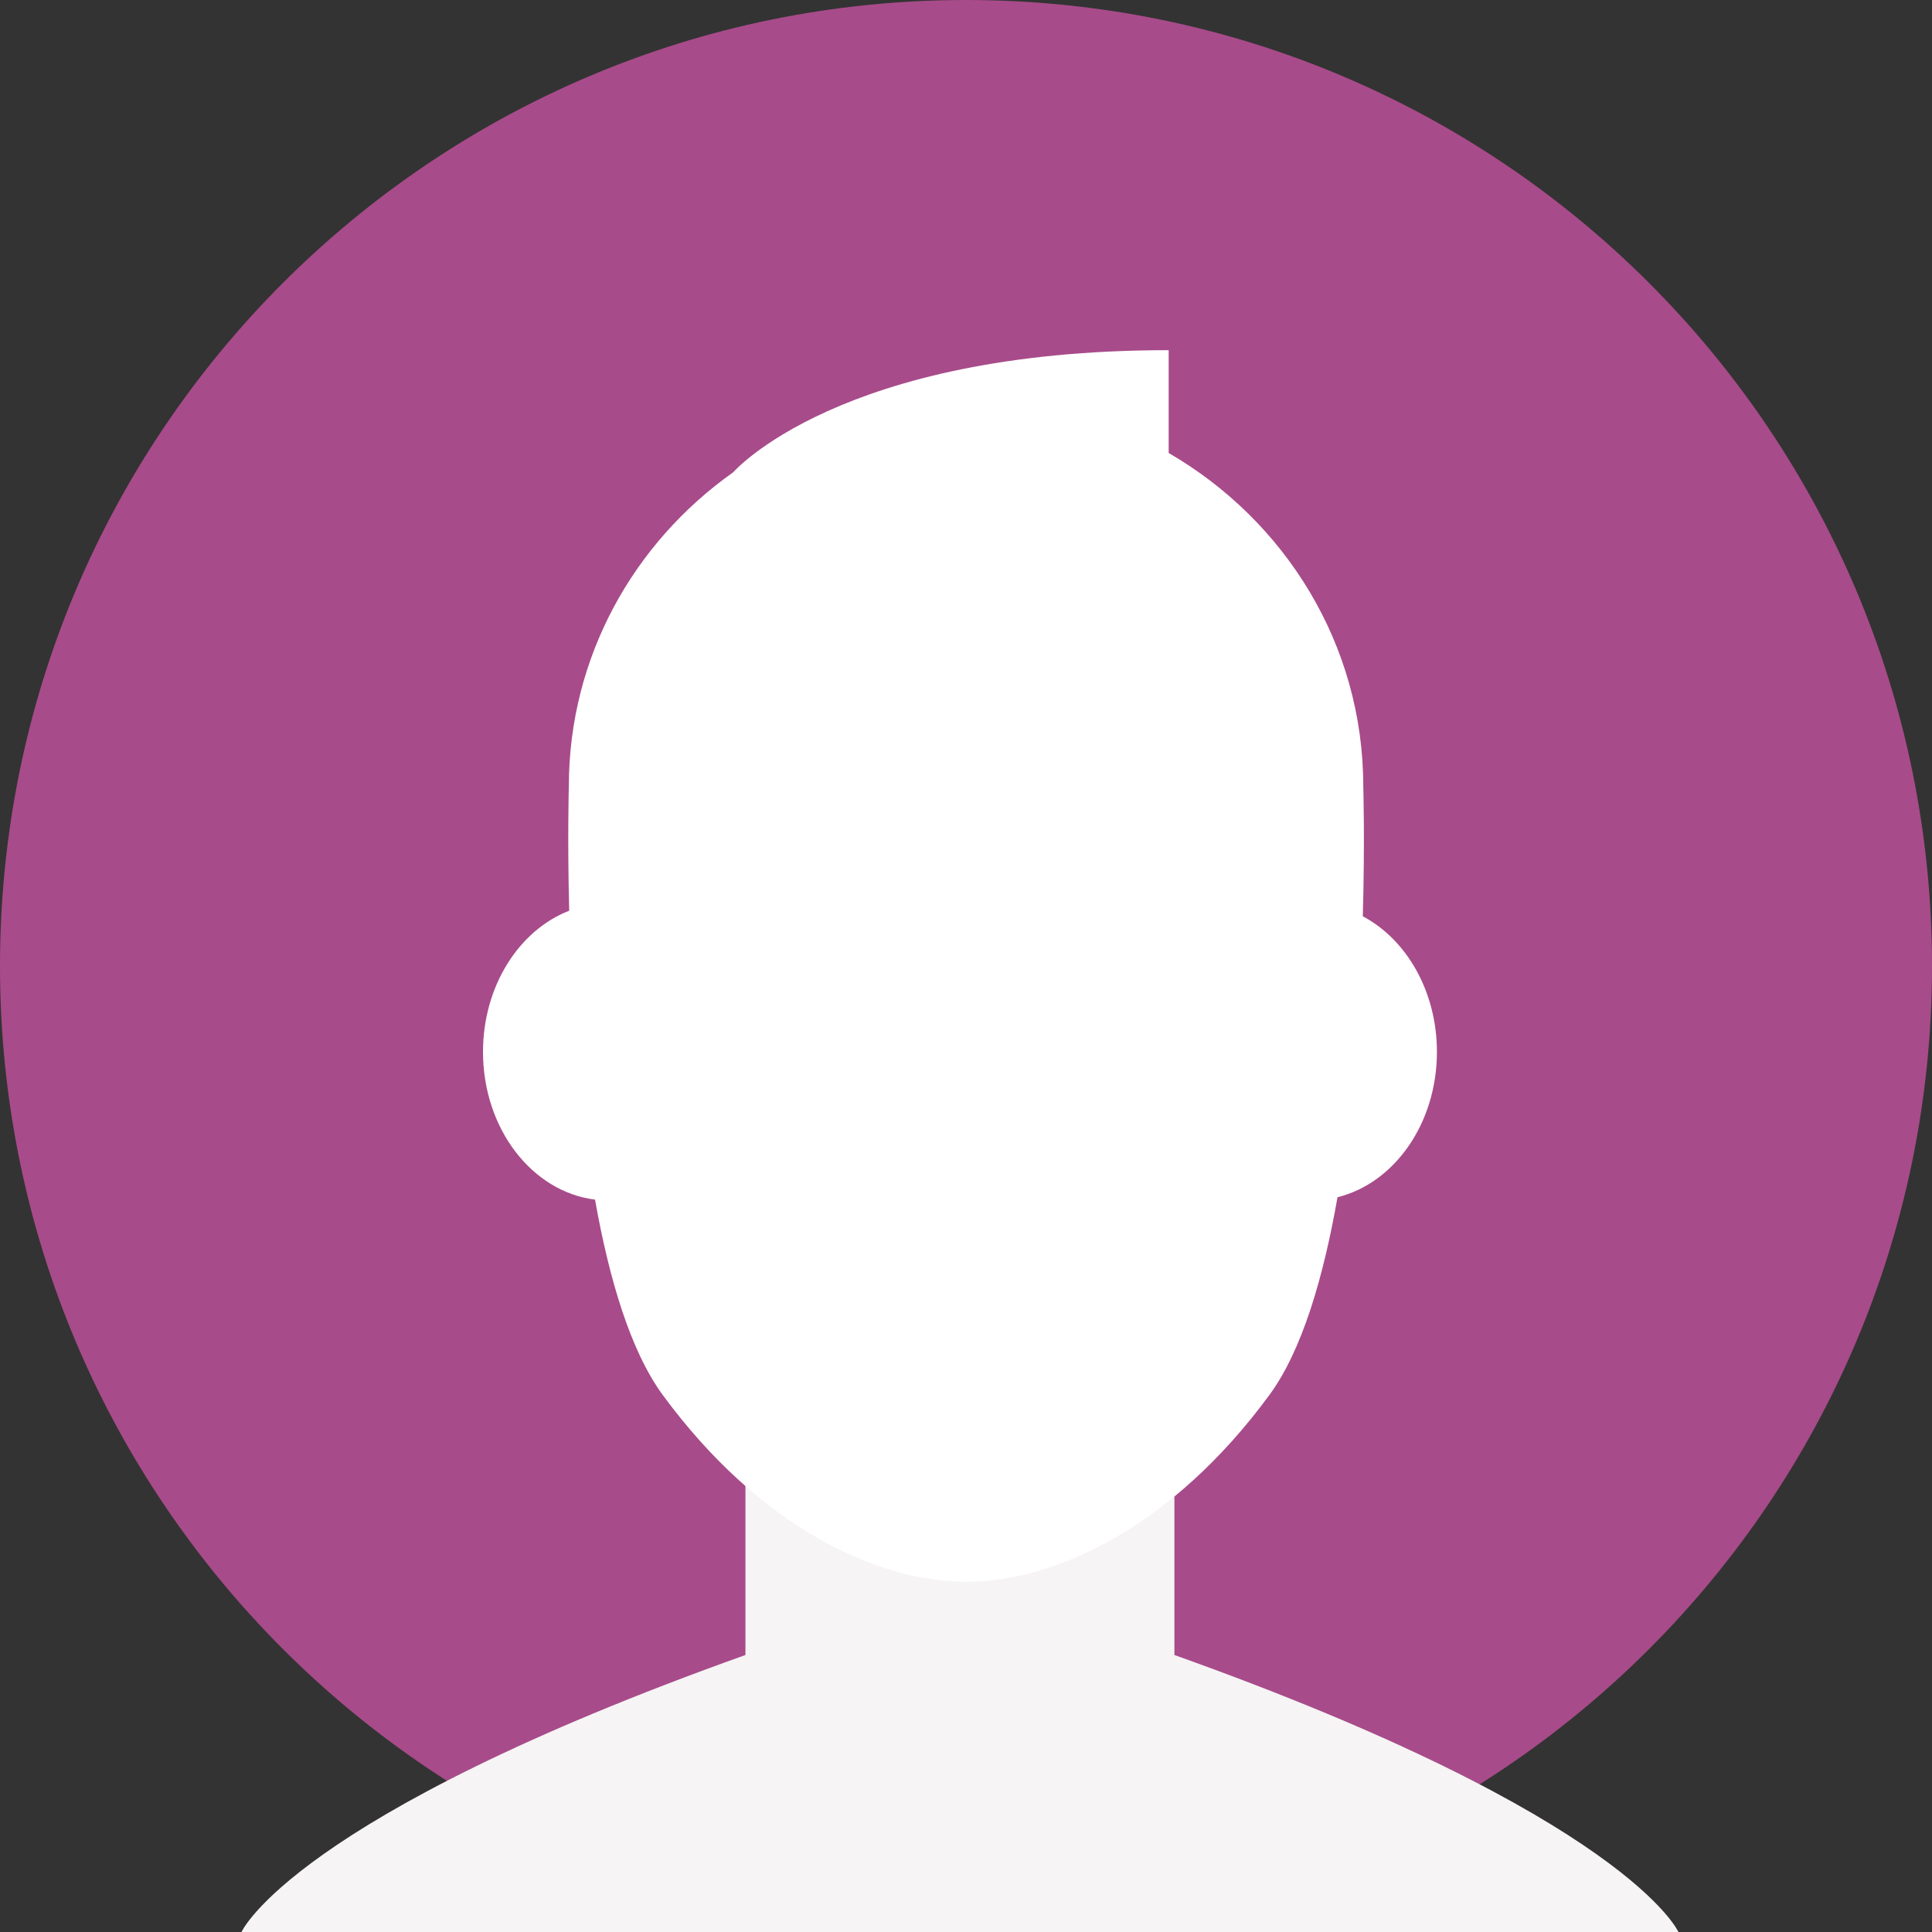
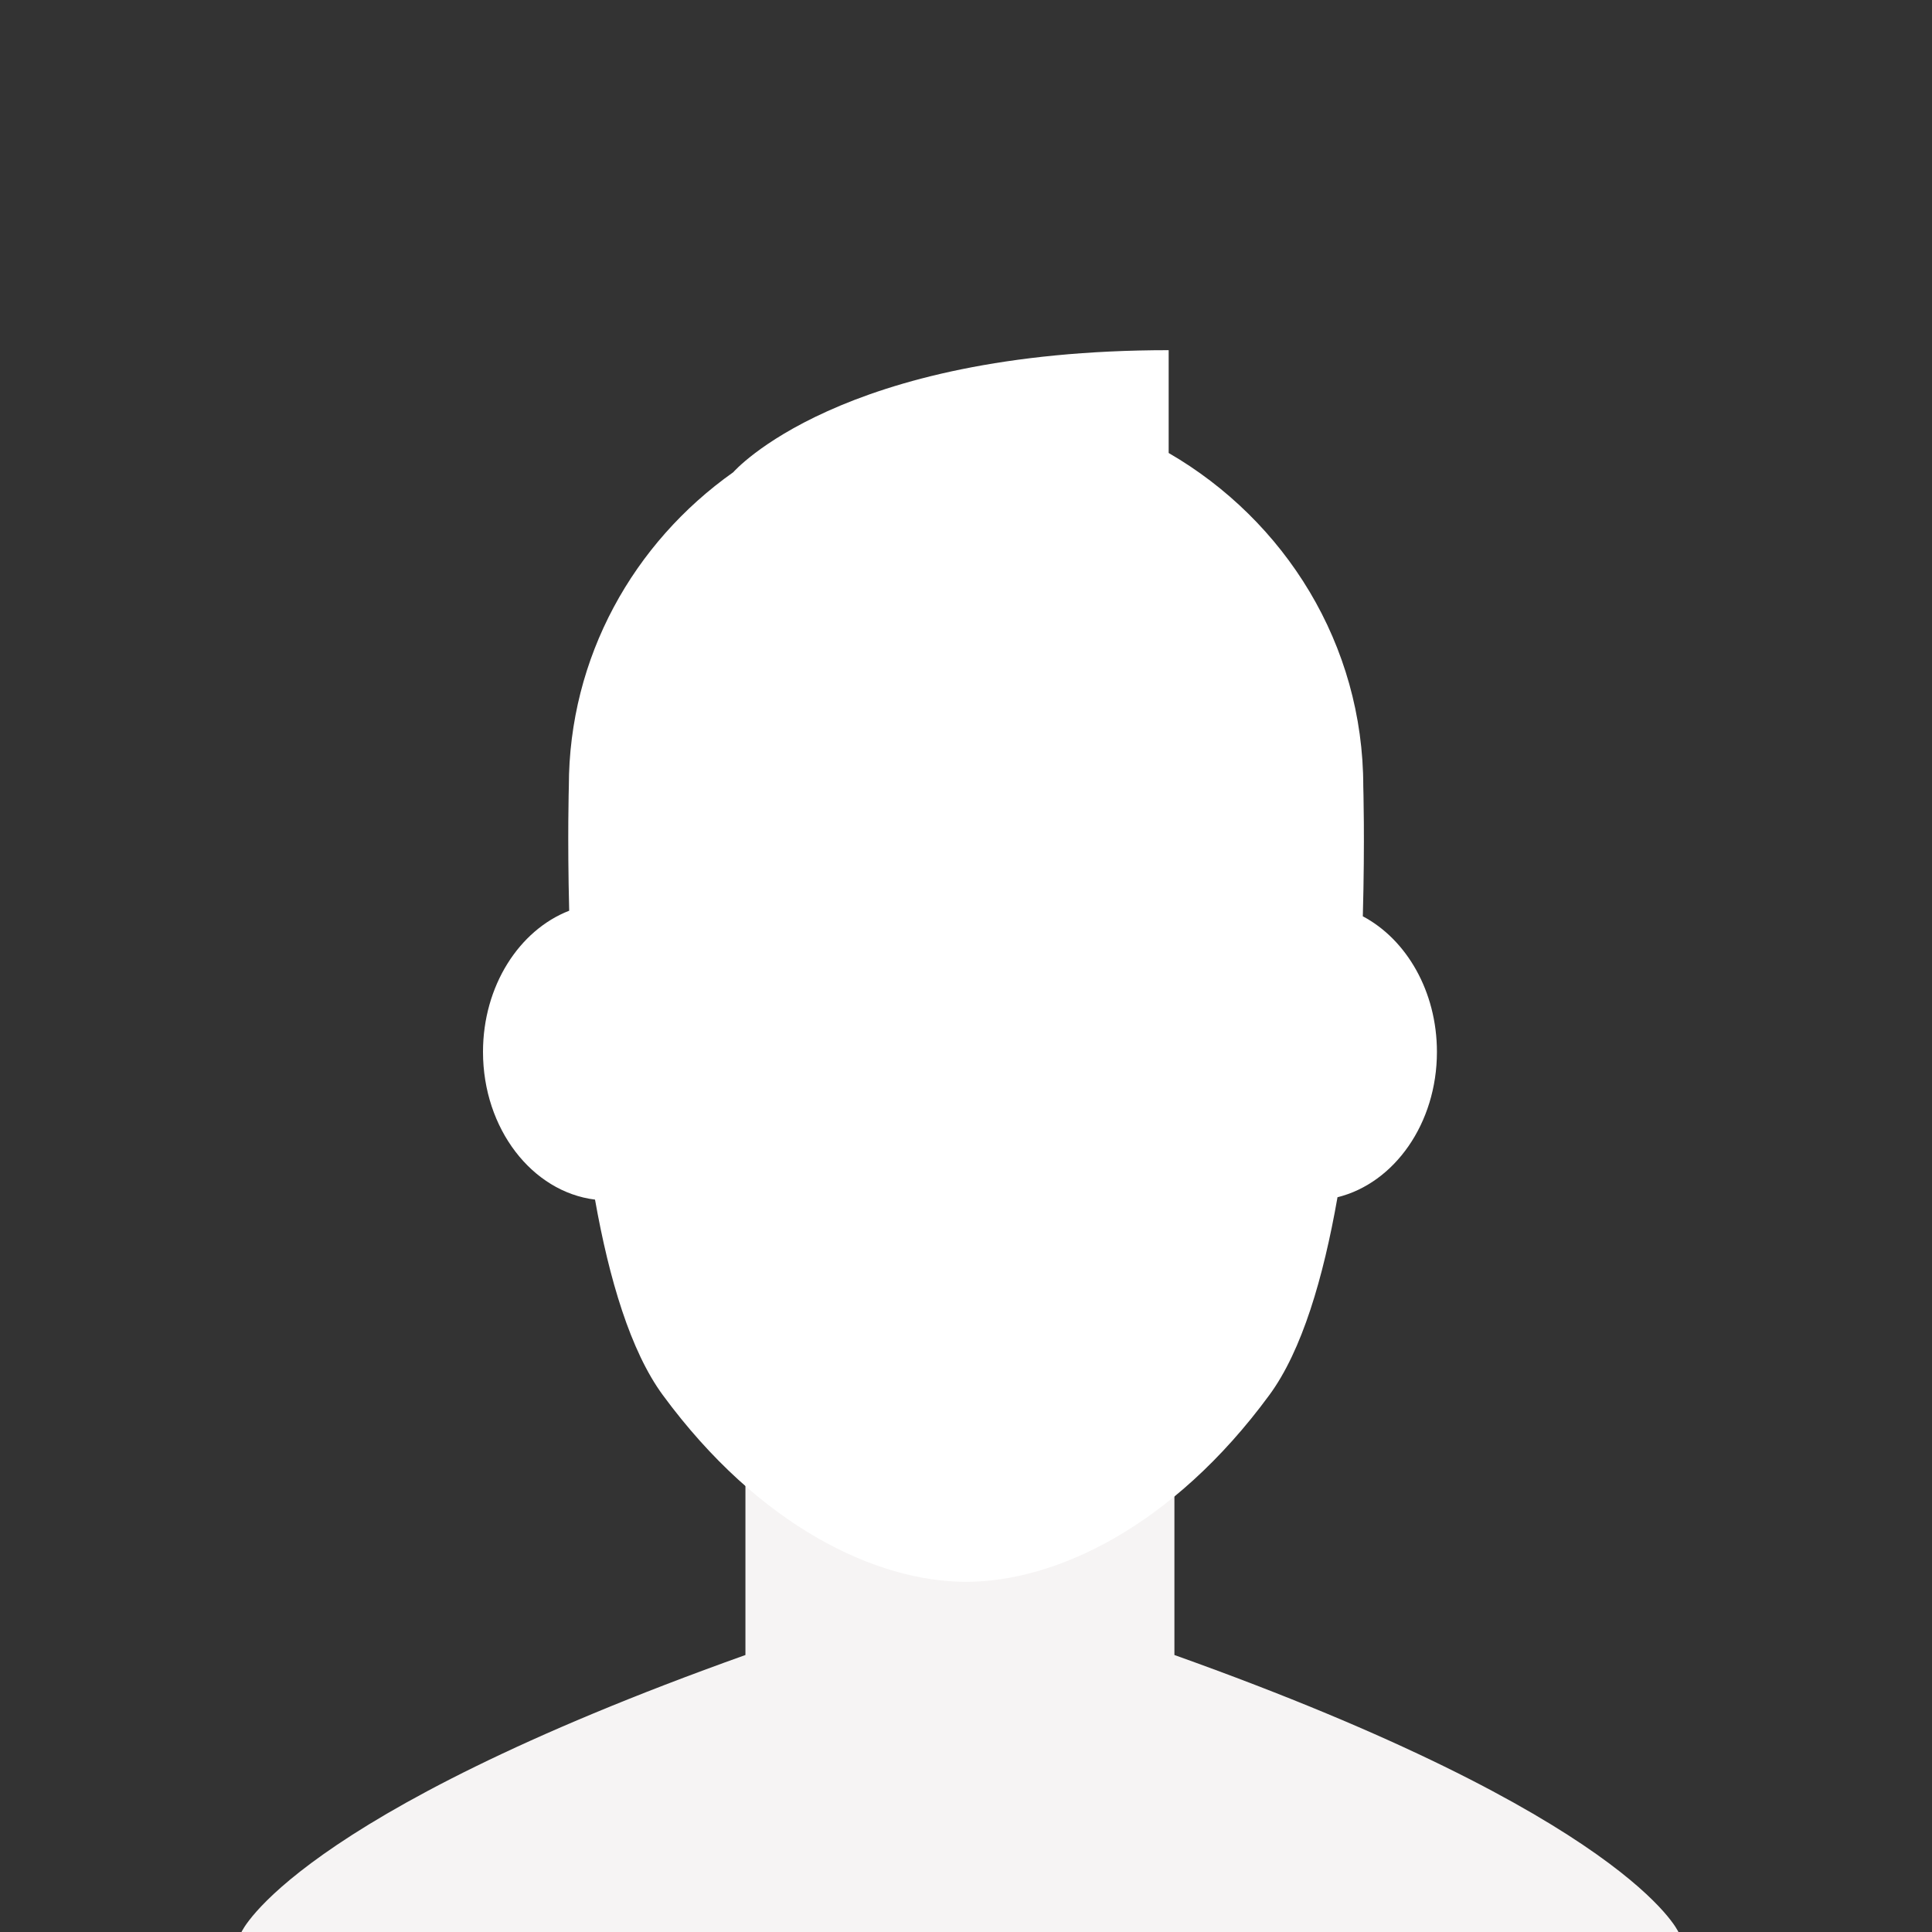
<svg xmlns="http://www.w3.org/2000/svg" width="160" height="160" viewBox="0 0 160 160" fill="none">
  <rect x="0" y="0" width="160" height="160" fill="#333333" stroke="none" />
-   <path d="M0 80C0 35.817 35.817 0 80 0V0C124.183 0 160 35.817 160 80V80C160 124.183 124.183 160 80 160V160C35.817 160 0 124.183 0 80V80Z" fill="#A84B8A" />
  <path d="M97.26 137.061V116H61.733V137.061C24.203 150.452 20 160 20 160H139C139 160 134.797 150.452 97.26 137.061Z" fill="#F6F4F4" />
  <path d="M119 87.113C119 82.106 116.479 77.8 112.863 75.885C113.038 69.56 112.901 65.128 112.901 65.128C112.901 53.38 106.433 43.108 96.784 37.514V29C69.499 29 60.725 39.109 60.725 39.109C52.474 44.942 47.109 54.42 47.109 65.122C47.109 65.122 46.983 69.341 47.138 75.422C42.992 77.031 40 81.657 40 87.113C40 93.471 44.064 98.703 49.277 99.347C50.445 105.926 52.217 111.895 54.892 115.535C62.887 126.418 72.583 131 80.005 131C87.428 131 97.126 126.418 105.119 115.535C107.828 111.858 109.598 105.808 110.766 99.15C115.468 97.988 119 93.044 119 87.113Z" fill="white" />
</svg>